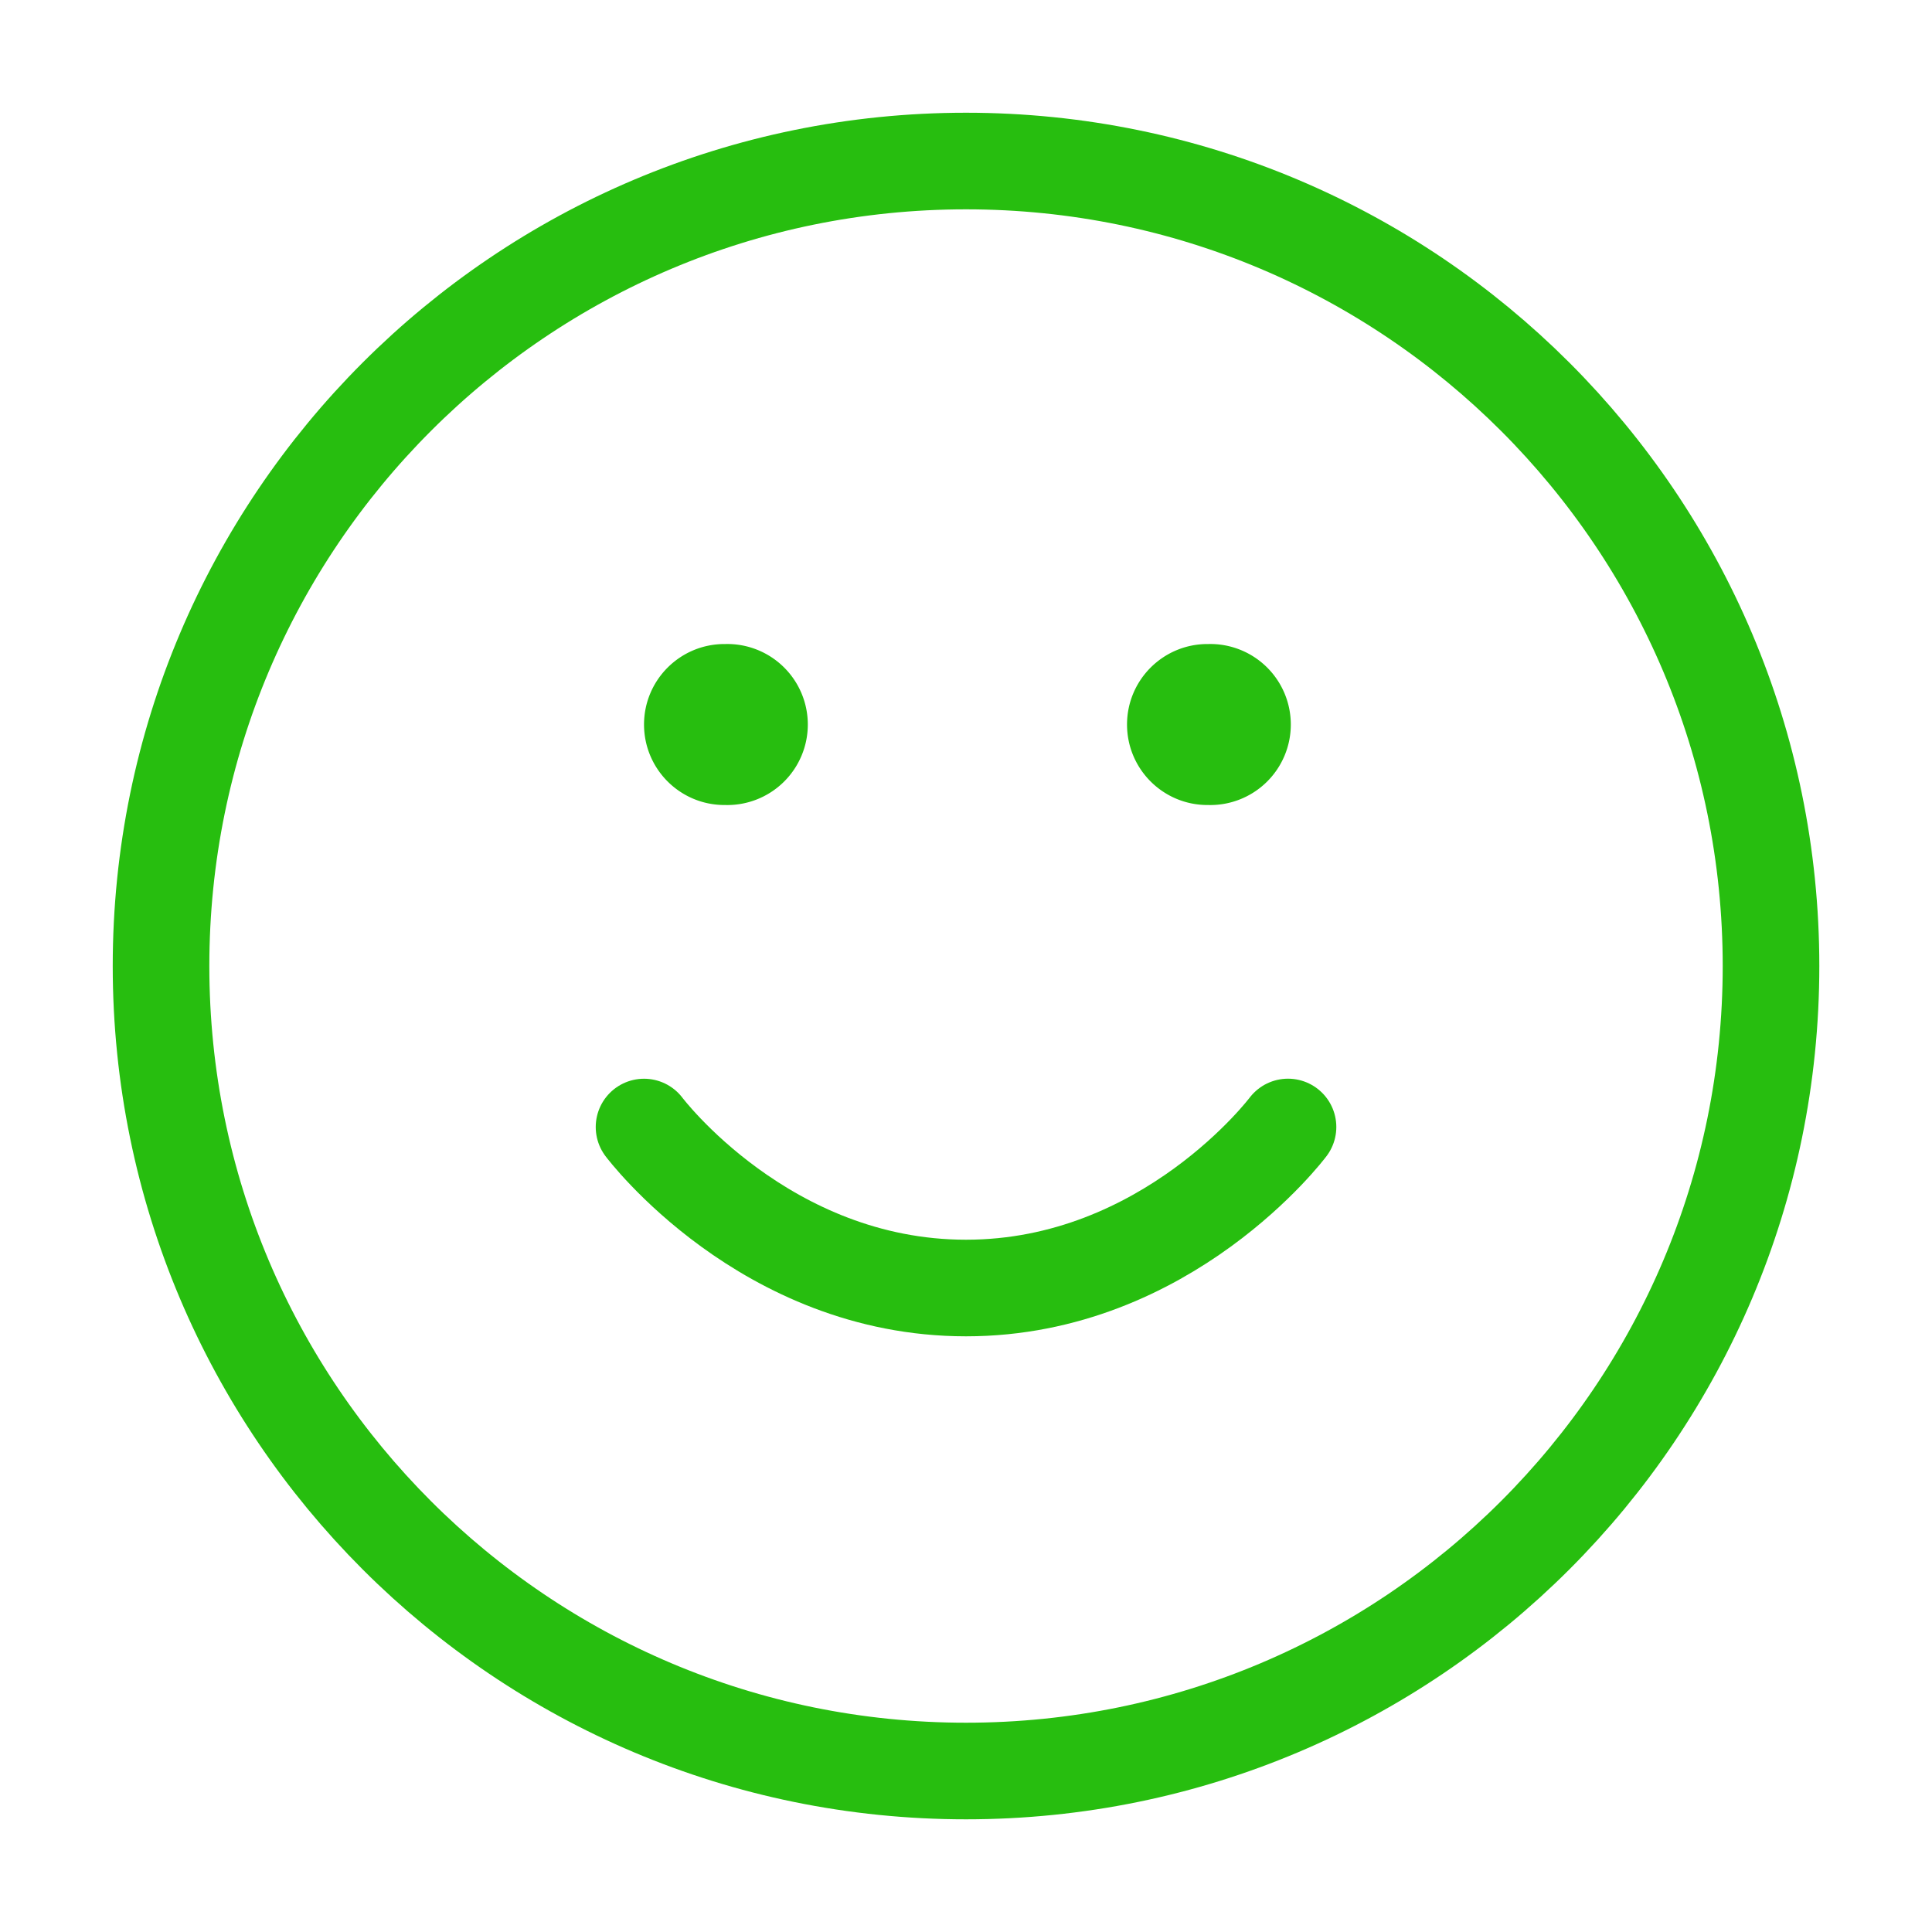
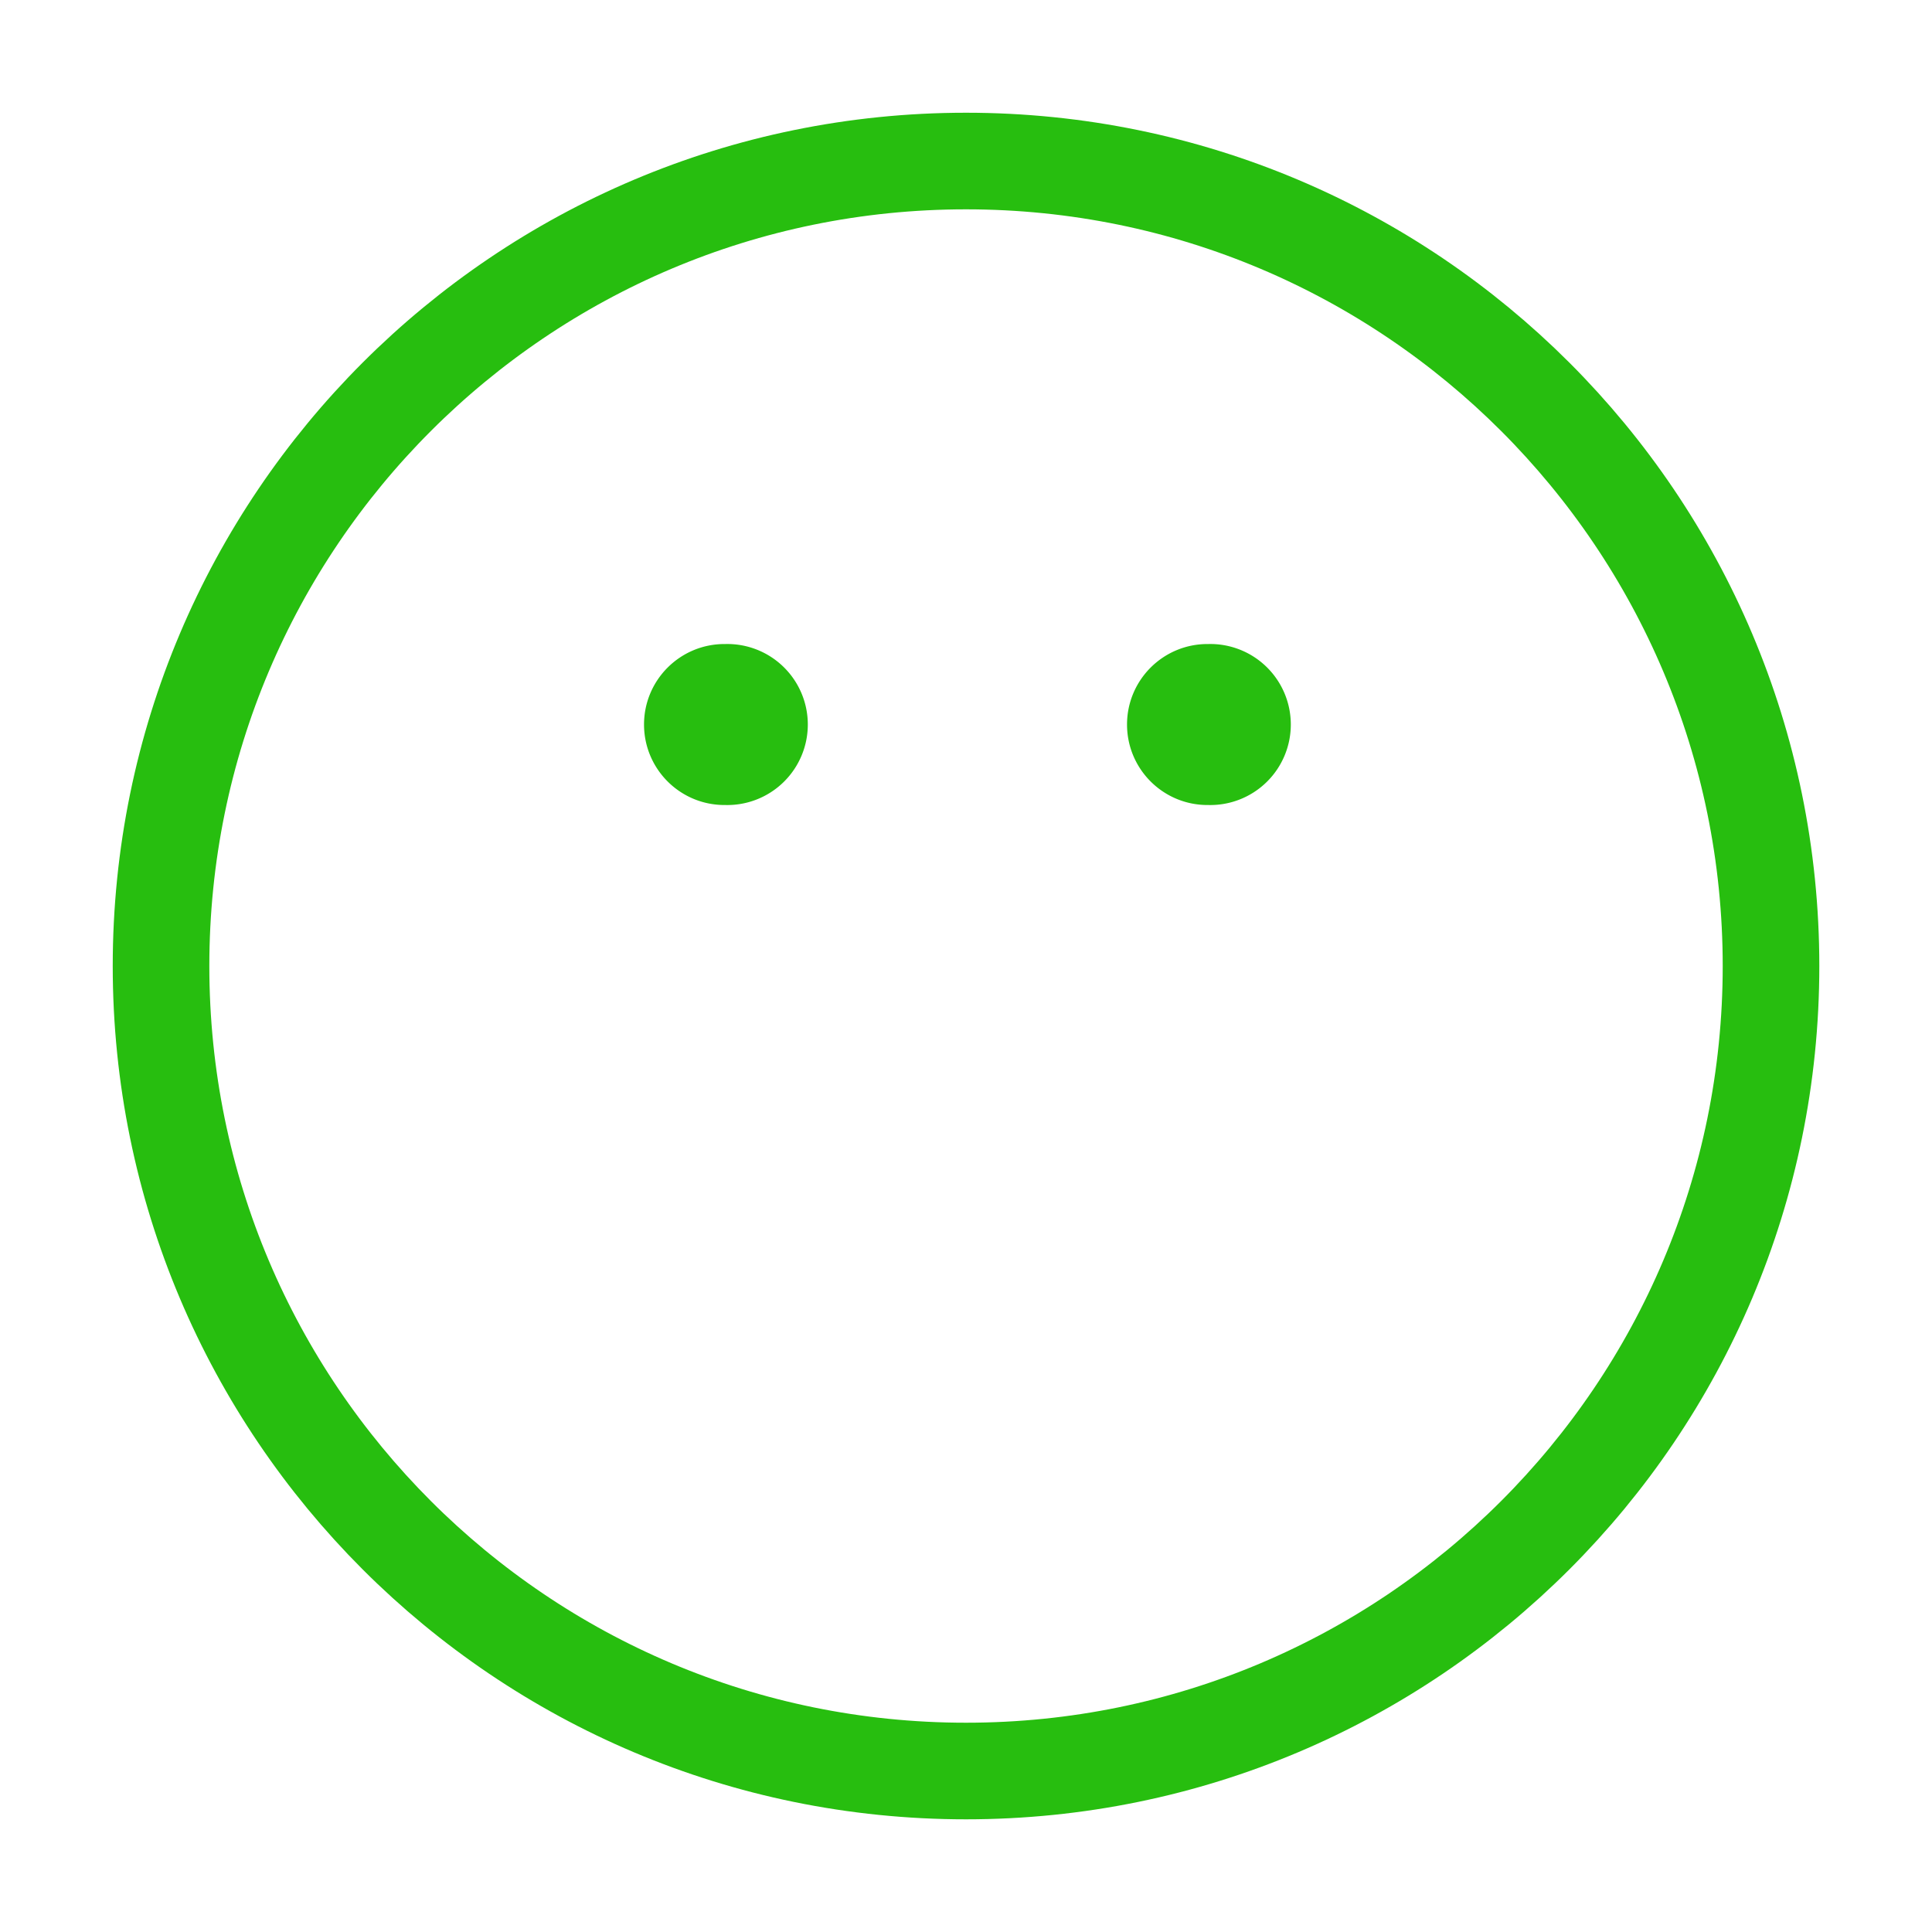
<svg xmlns="http://www.w3.org/2000/svg" width="40" height="40" viewBox="0 0 40 40" fill="none">
  <path d="M20 36.667c9.205 0 16.667-7.462 16.667-16.667 0-9.205-7.462-16.666-16.667-16.666-9.205 0-16.666 7.461-16.666 16.666S10.795 36.667 20 36.667z" stroke="#27BE0F" stroke-width="2" stroke-linecap="round" stroke-linejoin="round" />
-   <path d="M13.334 23.334s2.5 3.333 6.666 3.333c4.167 0 6.667-3.334 6.667-3.334" stroke="#27BE0F" stroke-width="2" stroke-linecap="round" stroke-linejoin="round" />
  <path fill-rule="evenodd" clip-rule="evenodd" d="M13.334 15c0-.92.746-1.666 1.666-1.666h.017a1.667 1.667 0 110 3.333H15c-.92 0-1.666-.746-1.666-1.667zm10 0c0-.92.746-1.666 1.666-1.666h.017a1.667 1.667 0 110 3.333H25c-.92 0-1.666-.746-1.666-1.667z" fill="#27BE0F" />
</svg>